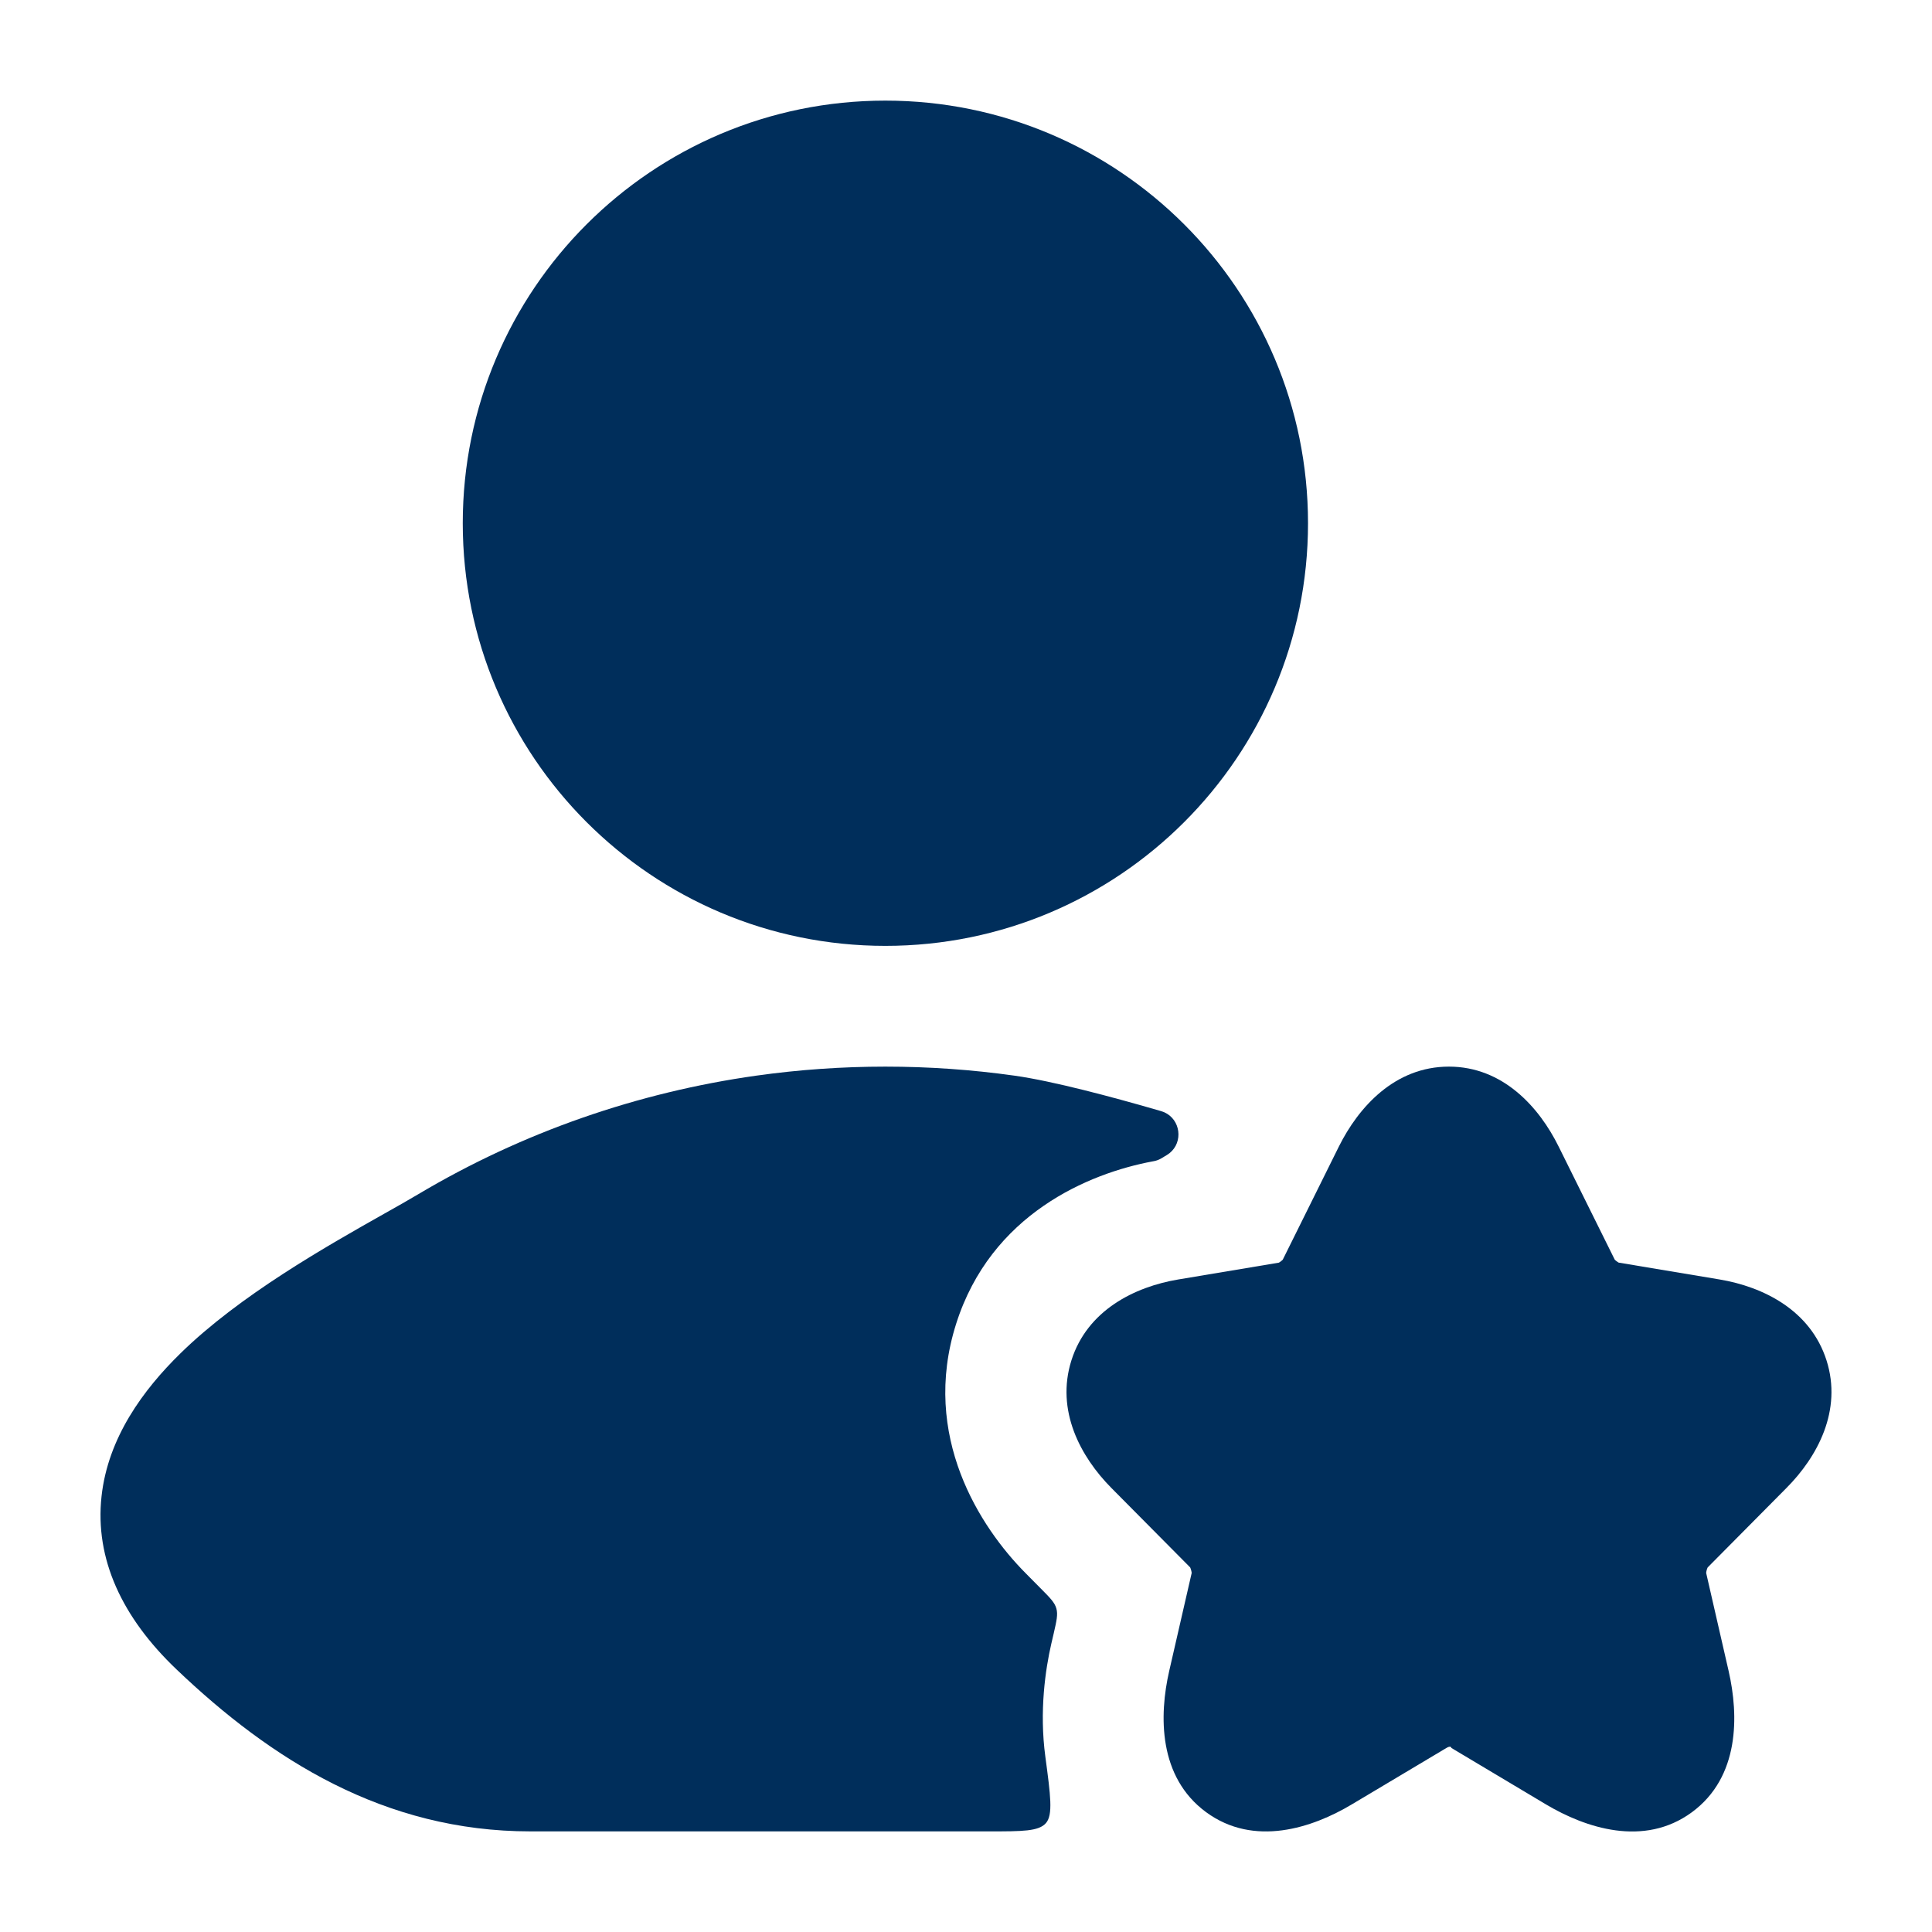
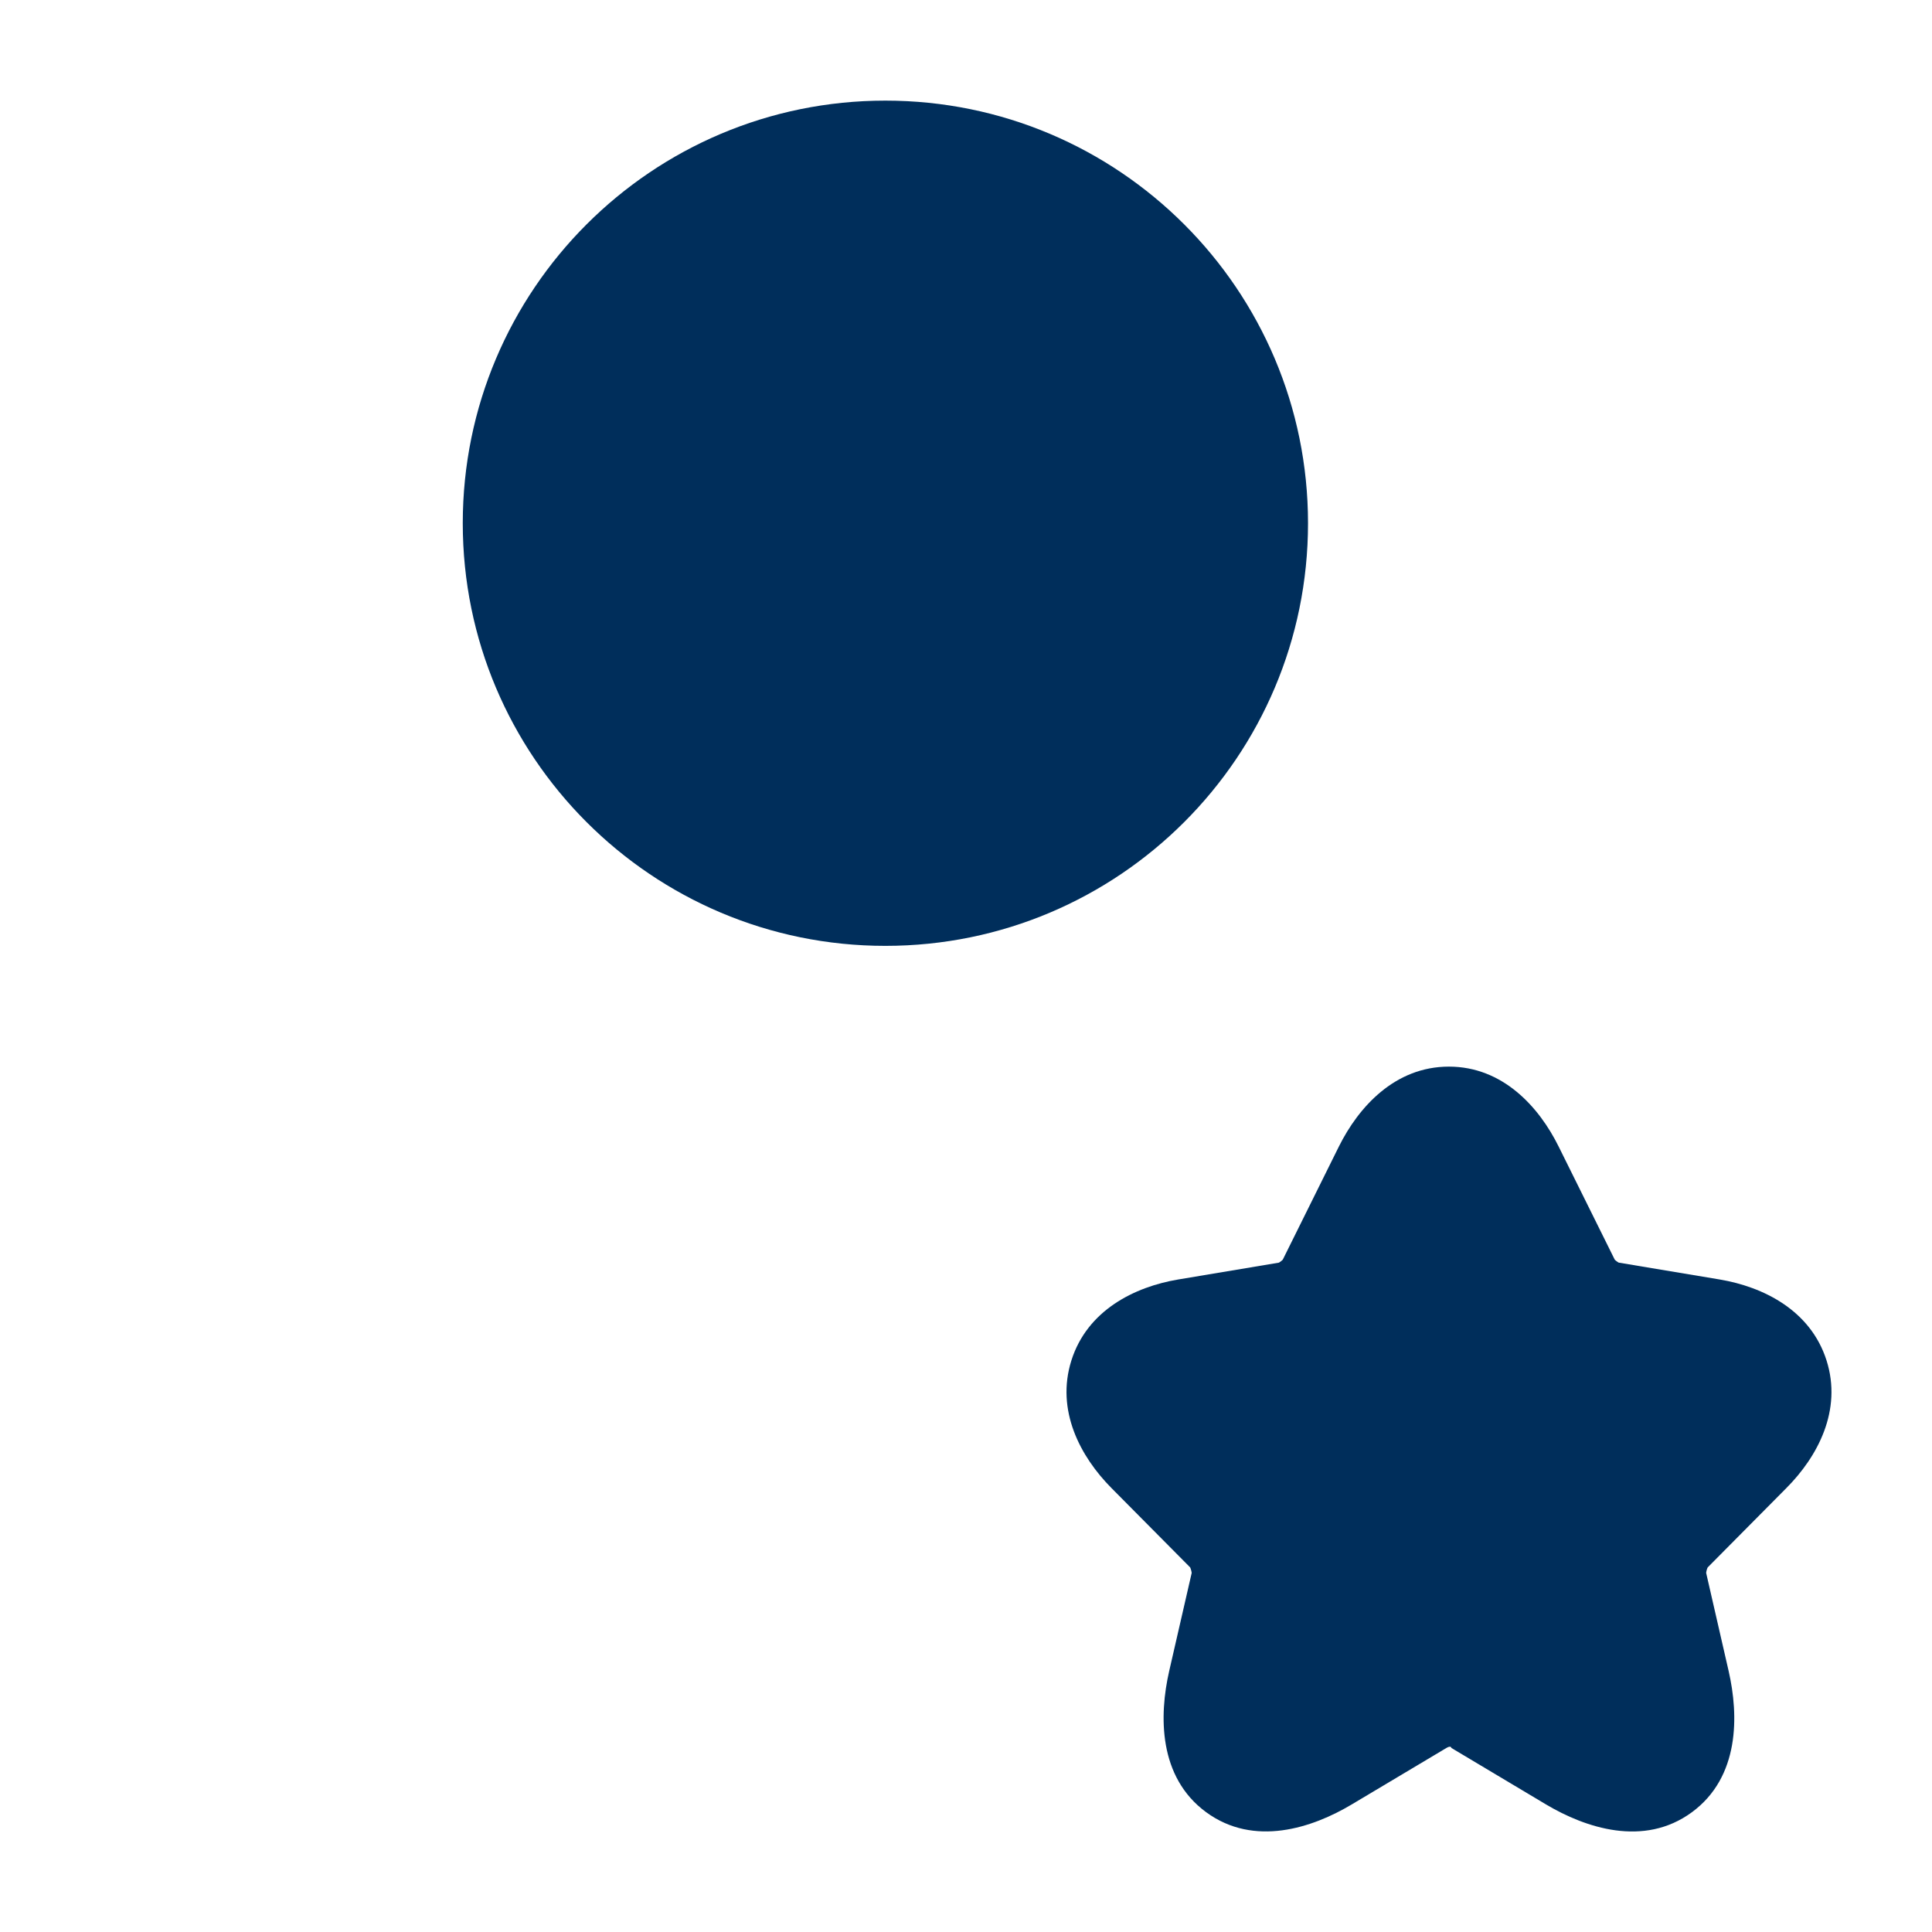
<svg xmlns="http://www.w3.org/2000/svg" width="38" height="38" viewBox="0 0 38 38" fill="none">
  <path d="M28.498 20.979C29.561 20.979 30.274 21.776 30.658 22.554L31.76 24.776L31.769 24.785C31.777 24.792 31.786 24.8 31.796 24.807C31.805 24.814 31.815 24.821 31.824 24.826L31.837 24.834L33.825 25.166C34.68 25.31 35.61 25.769 35.925 26.756C36.239 27.741 35.748 28.654 35.135 29.269L35.133 29.271L33.588 30.829C33.583 30.84 33.575 30.857 33.569 30.879C33.562 30.904 33.559 30.925 33.558 30.938L34 32.867C34.2 33.74 34.219 34.952 33.278 35.644C32.331 36.34 31.178 35.949 30.41 35.492L28.547 34.38C28.545 34.361 28.523 34.336 28.448 34.381L26.587 35.491C25.816 35.952 24.666 36.337 23.721 35.642C22.782 34.951 22.796 33.742 22.997 32.865L23.439 30.938C23.438 30.925 23.434 30.904 23.427 30.879C23.421 30.857 23.414 30.84 23.409 30.829L21.861 29.268C21.251 28.653 20.762 27.742 21.073 26.758C21.386 25.77 22.316 25.31 23.173 25.166L25.153 24.835L25.165 24.828C25.174 24.823 25.183 24.816 25.193 24.809C25.203 24.801 25.212 24.794 25.22 24.786L25.23 24.777L26.334 22.551C26.721 21.774 27.435 20.979 28.498 20.979Z" fill="#002E5B" />
  <path d="M9.102 10.291C9.102 5.701 12.823 1.979 17.414 1.979C22.005 1.979 25.727 5.701 25.727 10.291C25.727 14.882 22.005 18.604 17.414 18.604C12.823 18.604 9.102 14.882 9.102 10.291Z" fill="#002E5B" />
-   <path d="M22.861 22.772C22.94 22.725 22.98 22.701 23.005 22.68C23.277 22.46 23.22 22.02 22.9 21.877C22.87 21.864 22.828 21.851 22.743 21.827C21.881 21.578 20.715 21.264 19.955 21.157C18.271 20.92 16.558 20.92 14.873 21.157C12.555 21.484 10.287 22.262 8.221 23.492C8.037 23.602 7.81 23.73 7.552 23.875C6.424 24.512 4.717 25.475 3.549 26.619C2.818 27.334 2.123 28.277 1.997 29.432C1.863 30.66 2.398 31.813 3.474 32.837C5.328 34.605 7.554 36.021 10.433 36.021H19.464C20.108 36.021 20.43 36.021 20.572 35.858C20.714 35.696 20.663 35.316 20.561 34.555C20.439 33.652 20.564 32.827 20.677 32.334L20.725 32.128C20.782 31.878 20.811 31.754 20.777 31.636C20.744 31.519 20.654 31.428 20.473 31.246L20.17 30.94C19.281 30.044 18.106 28.247 18.805 26.041C19.489 23.878 21.417 23.076 22.676 22.842C22.69 22.839 22.698 22.837 22.703 22.837C22.754 22.826 22.796 22.81 22.841 22.784C22.846 22.781 22.851 22.778 22.861 22.772Z" fill="#002E5B" />
</svg>